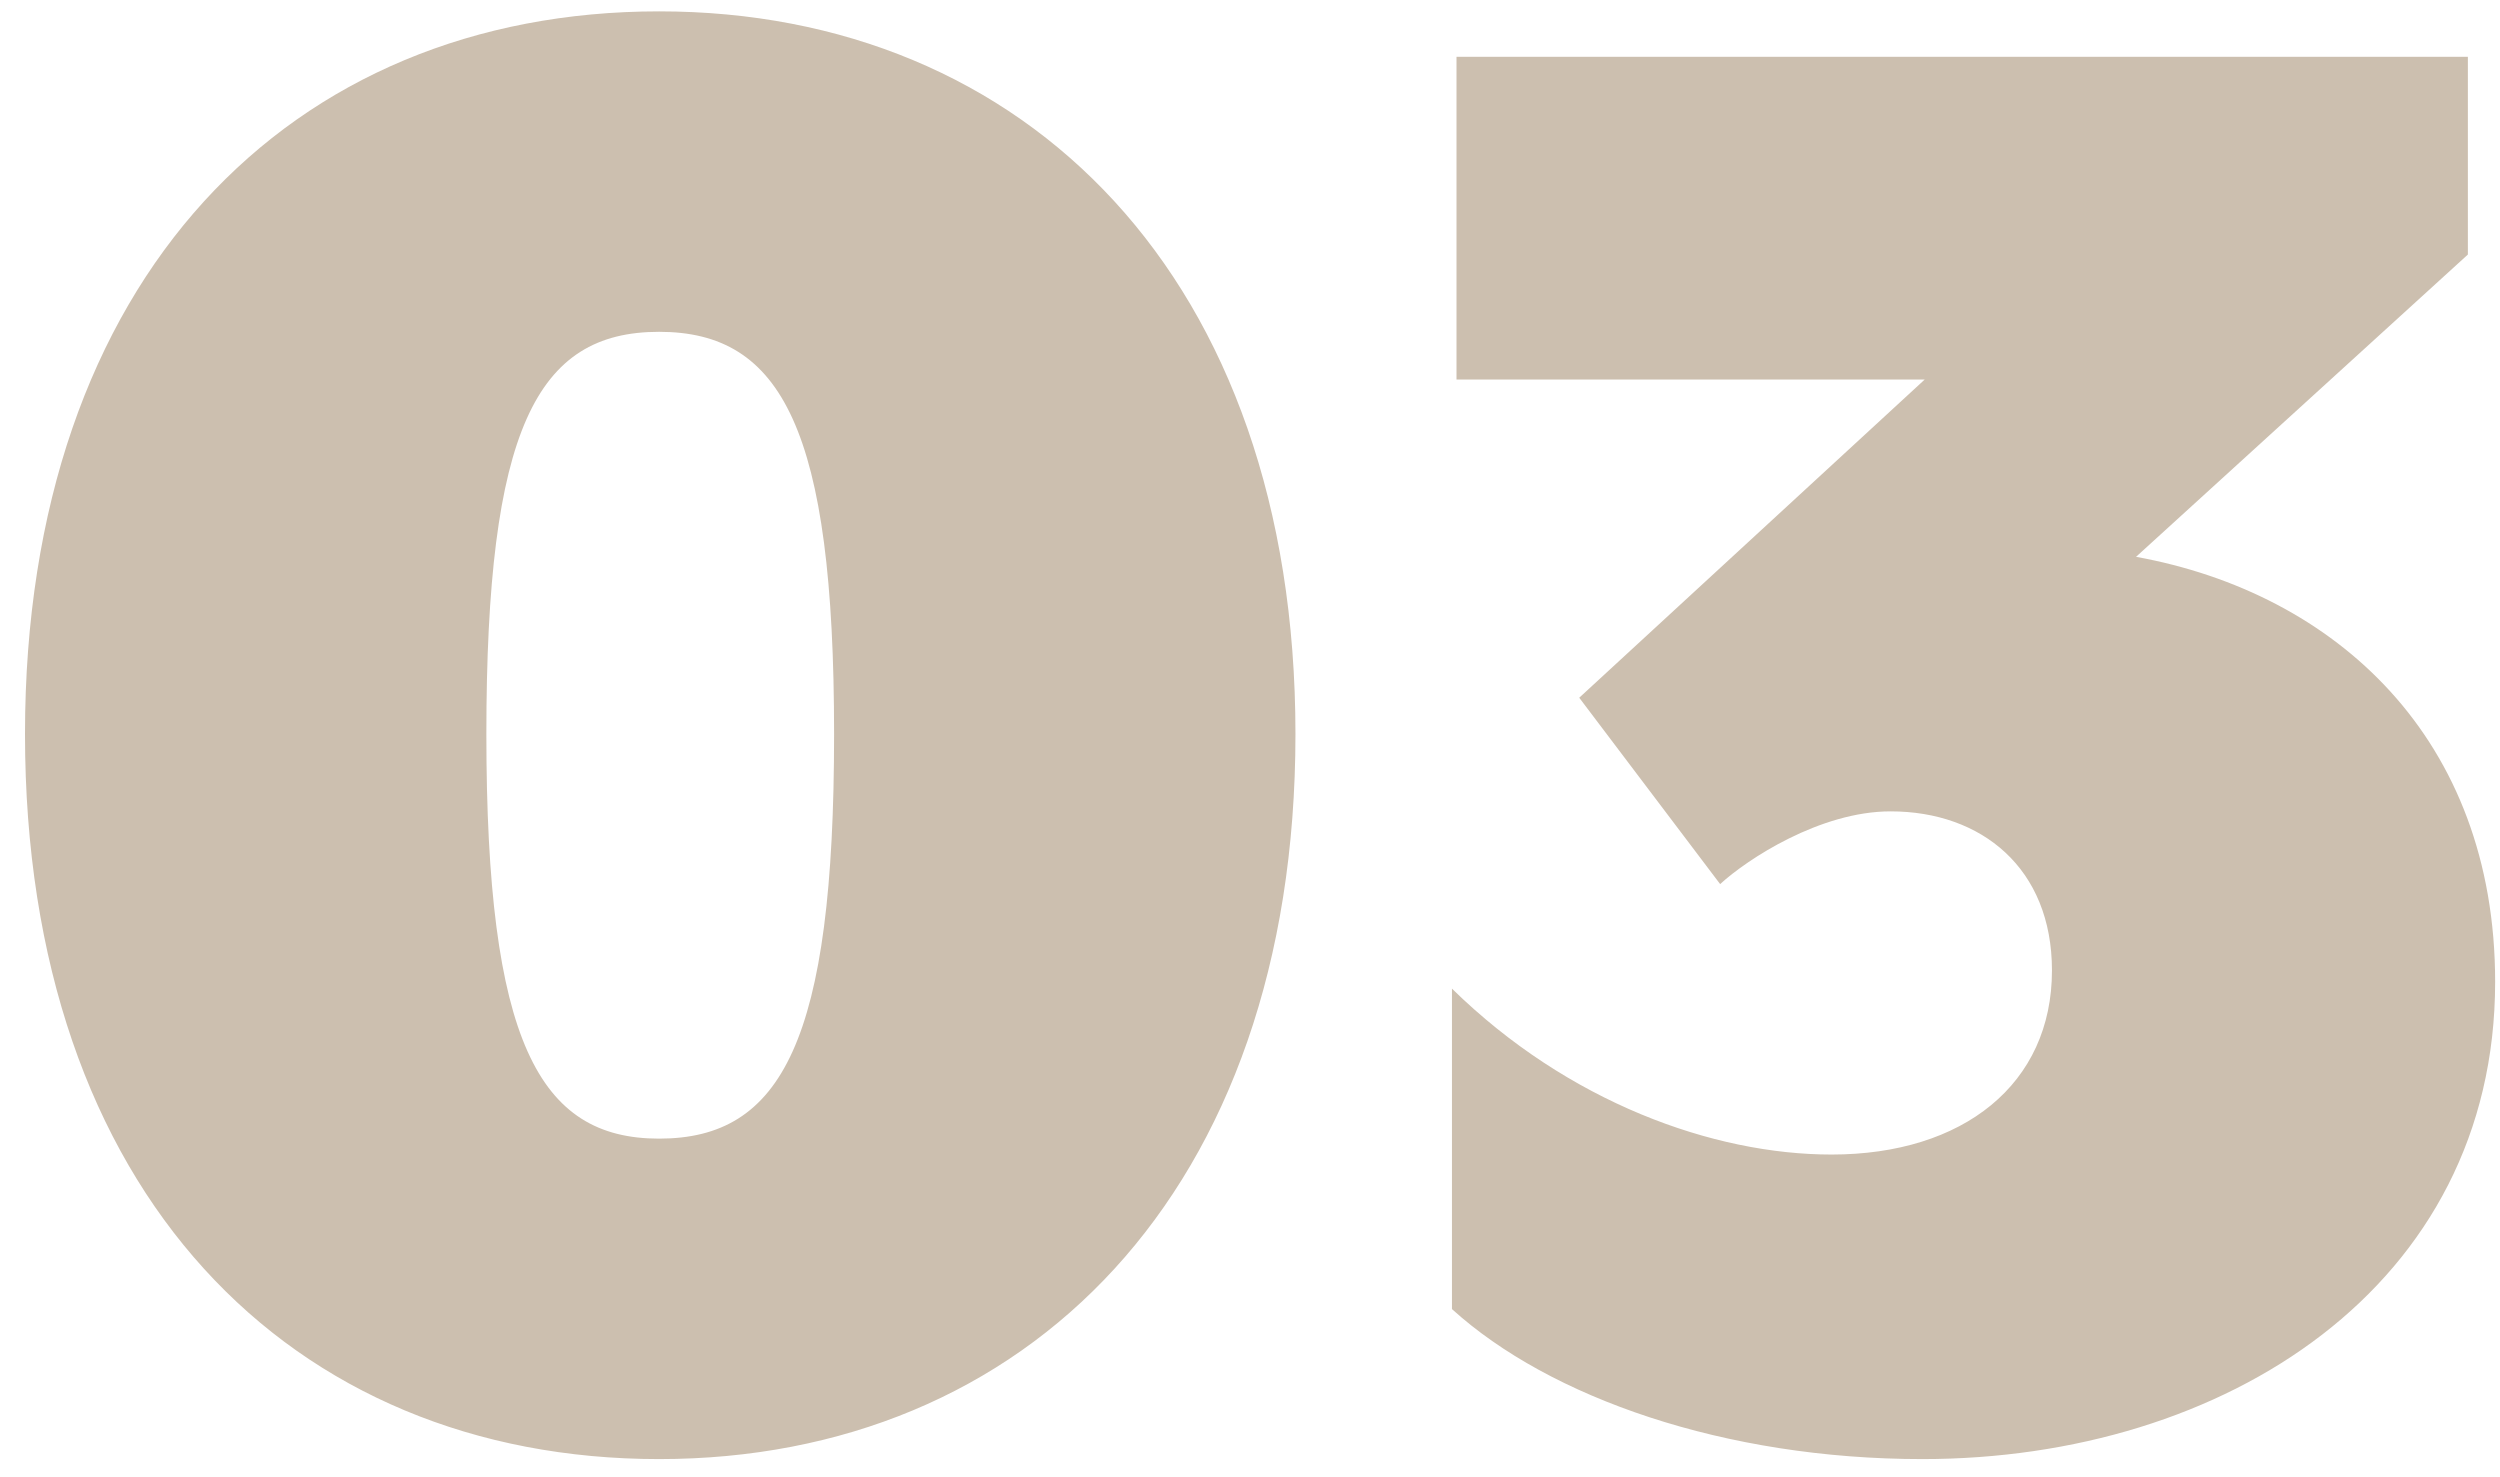
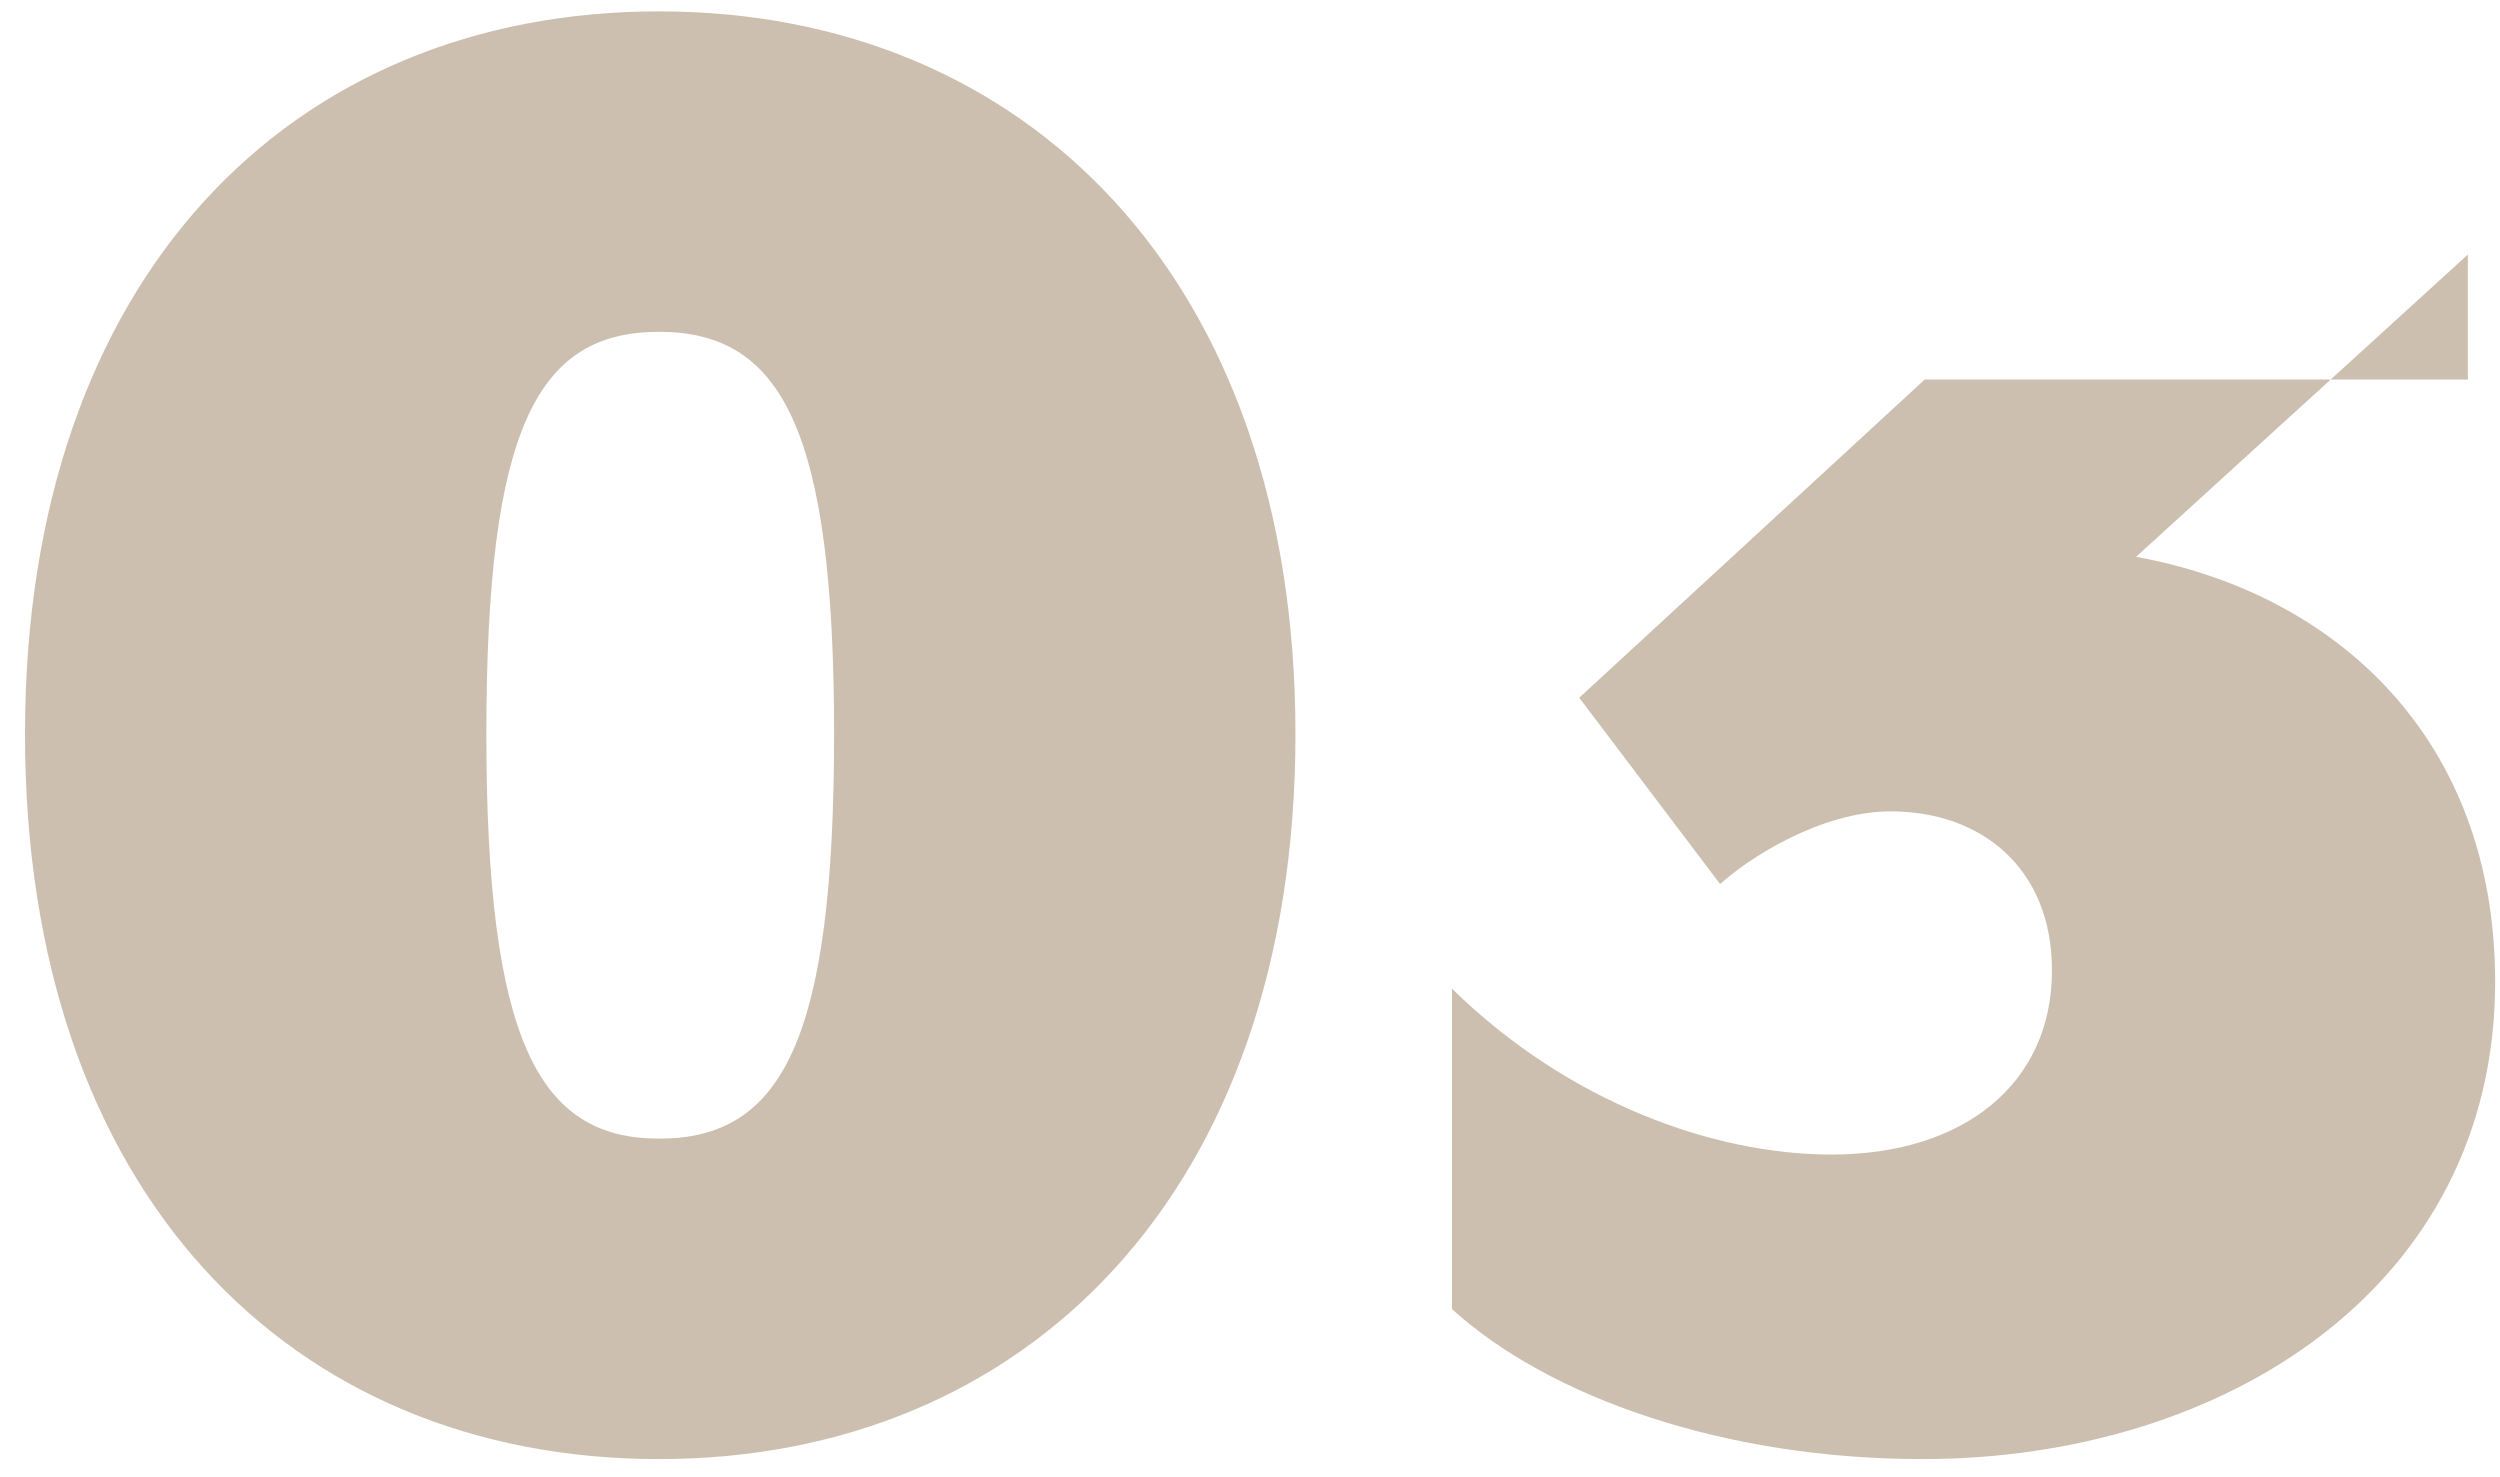
<svg xmlns="http://www.w3.org/2000/svg" width="88" height="52" viewBox="0 0 88 52" fill="none">
-   <path d="M23.2 51.36C36.08 51.36 45.6 42 45.6 25.84C45.6 9.76 36.08 0.4 23.2 0.4C10.24 0.4 0.88 9.76 0.88 25.84C0.88 42 10.24 51.36 23.2 51.36ZM23.2 40.08C18.96 40.08 17.12 36.64 17.12 25.84C17.12 15.12 18.88 11.68 23.2 11.68C27.52 11.68 29.36 15.12 29.36 25.84C29.36 36.64 27.52 40.08 23.2 40.08ZM67.749 13.36L55.589 24.56L60.549 31.12C61.509 30.24 64.069 28.56 66.549 28.56C69.749 28.56 72.229 30.56 72.229 34.16C72.229 38.16 69.109 40.64 64.469 40.64C60.309 40.64 55.189 38.8 51.109 34.8V46.08C54.549 49.2 60.709 51.36 67.669 51.36C78.309 51.36 87.829 45.28 87.829 34.56C87.829 26 82.229 20.88 75.189 19.6L86.869 8.96V2H51.269V13.36H67.749Z" fill="#CCBFAF" />
+   <path d="M23.2 51.36C36.08 51.36 45.6 42 45.6 25.84C45.6 9.76 36.08 0.4 23.2 0.4C10.24 0.4 0.88 9.76 0.88 25.84C0.88 42 10.24 51.36 23.2 51.36ZM23.2 40.08C18.96 40.08 17.12 36.64 17.12 25.84C17.12 15.12 18.88 11.68 23.2 11.68C27.52 11.68 29.36 15.12 29.36 25.84C29.36 36.64 27.52 40.08 23.2 40.08ZM67.749 13.36L55.589 24.56L60.549 31.12C61.509 30.24 64.069 28.56 66.549 28.56C69.749 28.56 72.229 30.56 72.229 34.16C72.229 38.16 69.109 40.64 64.469 40.64C60.309 40.64 55.189 38.8 51.109 34.8V46.08C54.549 49.2 60.709 51.36 67.669 51.36C78.309 51.36 87.829 45.28 87.829 34.56C87.829 26 82.229 20.88 75.189 19.6L86.869 8.96V2V13.36H67.749Z" fill="#CCBFAF" />
</svg>